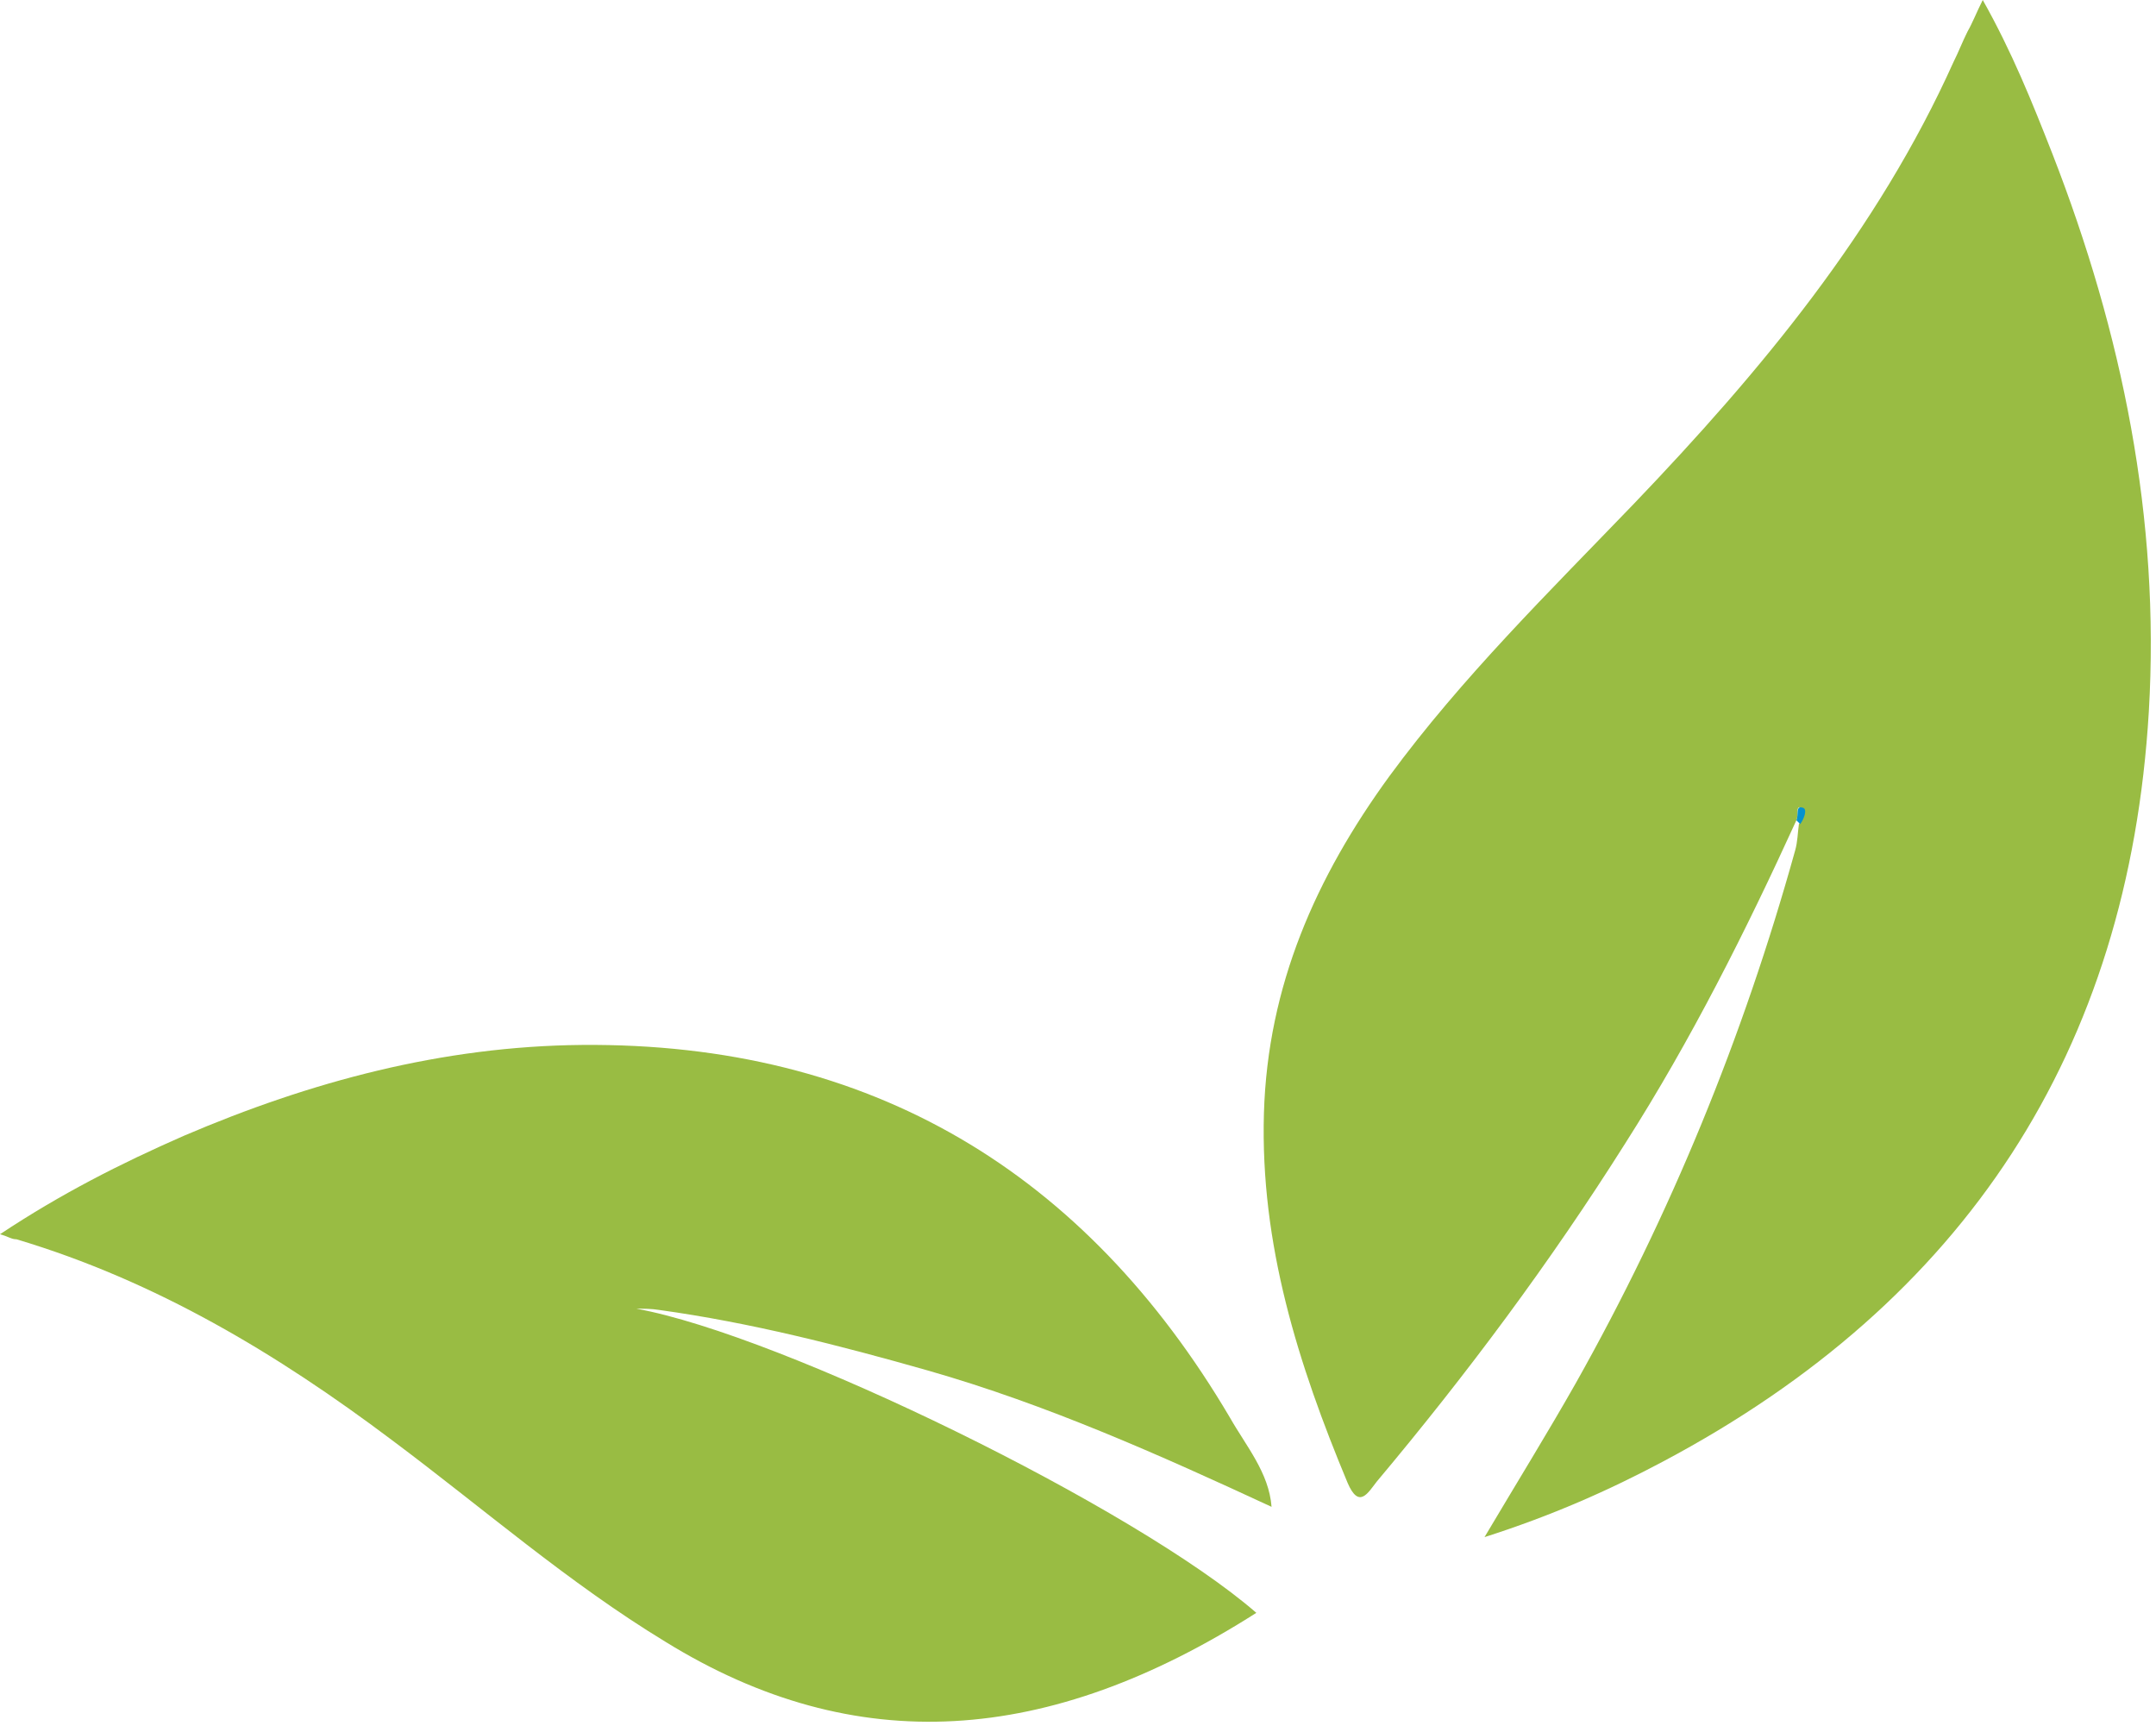
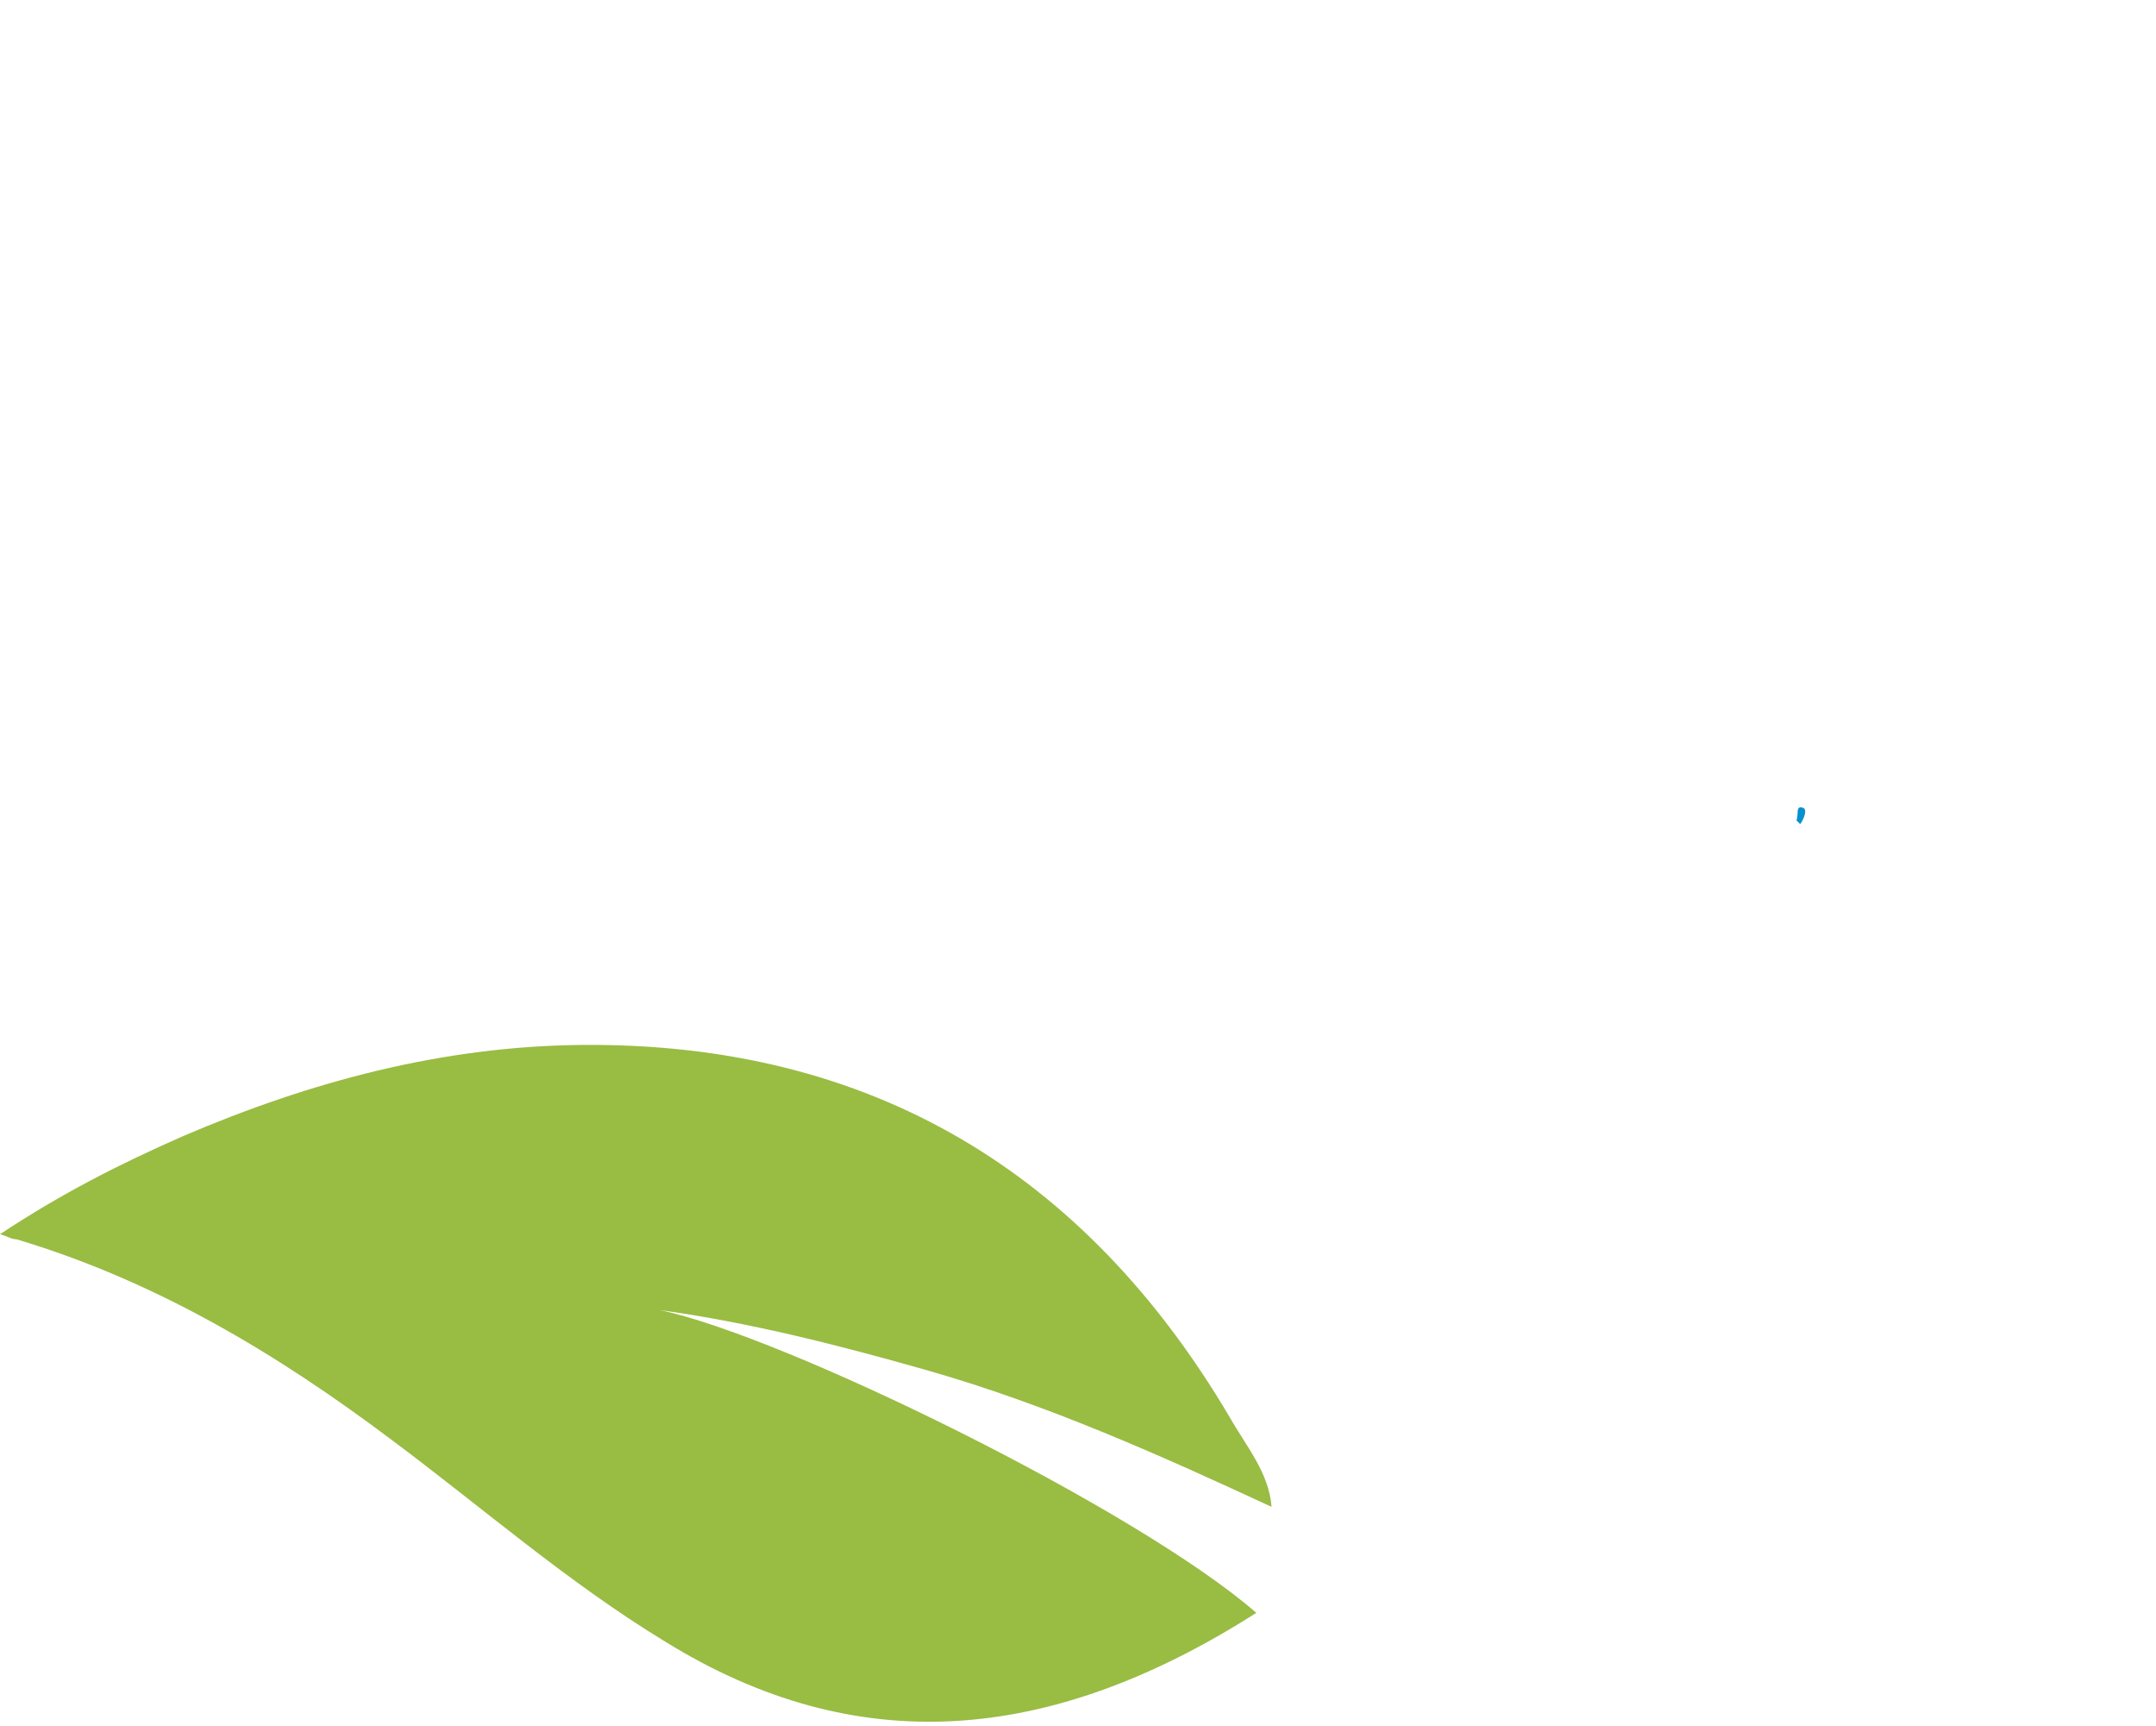
<svg xmlns="http://www.w3.org/2000/svg" width="411" height="329" viewBox="0 0 411 329" fill="none">
-   <path d="M342.446 156.344C332.779 177.511 322.387 198.196 309.82 217.92C295.562 240.53 279.611 261.937 262.453 282.382C260.761 284.546 259.069 287.673 256.894 282.622C247.469 260.012 240.219 237.162 240.944 212.147C241.669 187.854 250.852 167.168 264.869 147.926C278.645 129.164 295.32 112.808 311.512 95.971C335.679 70.716 357.913 44.017 372.413 11.786C373.38 9.862 374.105 7.937 375.072 6.013C376.038 4.33 376.763 2.405 377.972 0C383.53 9.862 387.397 19.483 391.263 29.345C404.555 63.5 411.806 98.858 409.631 135.659C405.764 200.361 374.588 247.986 317.07 278.533C306.678 284.065 295.803 288.876 282.995 292.965C289.278 282.382 295.078 273.001 300.395 263.62C318.52 231.389 332.296 197.715 342.204 162.117C342.688 160.433 342.688 158.75 342.929 157.066C343.896 156.104 344.379 154.42 343.412 153.939C342.204 153.458 342.929 155.382 342.446 156.344Z" fill="#99BC43" />
-   <path d="M242.397 287.192C221.129 277.331 199.621 267.71 176.904 261.215C159.987 256.405 143.07 252.075 125.669 249.67C124.219 249.429 122.769 249.429 121.319 249.429C149.111 254.48 216.538 287.433 239.496 307.397C199.862 332.653 163.128 335.298 126.878 312.929C108.269 301.624 92.077 287.433 74.677 274.444C52.926 258.088 29.726 244.138 3.142 236.2C2.175 236.2 1.692 235.719 0 235.238C11.6 227.541 22.959 221.768 35.042 216.477C59.209 206.134 84.343 199.399 110.927 199.159C166.028 198.678 206.871 223.452 234.421 270.115C237.563 275.647 241.913 280.698 242.397 287.192Z" fill="#99BC43" />
+   <path d="M242.397 287.192C221.129 277.331 199.621 267.71 176.904 261.215C159.987 256.405 143.07 252.075 125.669 249.67C149.111 254.48 216.538 287.433 239.496 307.397C199.862 332.653 163.128 335.298 126.878 312.929C108.269 301.624 92.077 287.433 74.677 274.444C52.926 258.088 29.726 244.138 3.142 236.2C2.175 236.2 1.692 235.719 0 235.238C11.6 227.541 22.959 221.768 35.042 216.477C59.209 206.134 84.343 199.399 110.927 199.159C166.028 198.678 206.871 223.452 234.421 270.115C237.563 275.647 241.913 280.698 242.397 287.192Z" fill="#99BC43" />
  <path d="M342.449 156.345C342.932 155.383 342.207 153.458 343.657 153.939C344.624 154.18 343.899 156.104 343.174 157.066C342.932 156.826 342.691 156.585 342.449 156.345Z" fill="#0591CE" />
</svg>